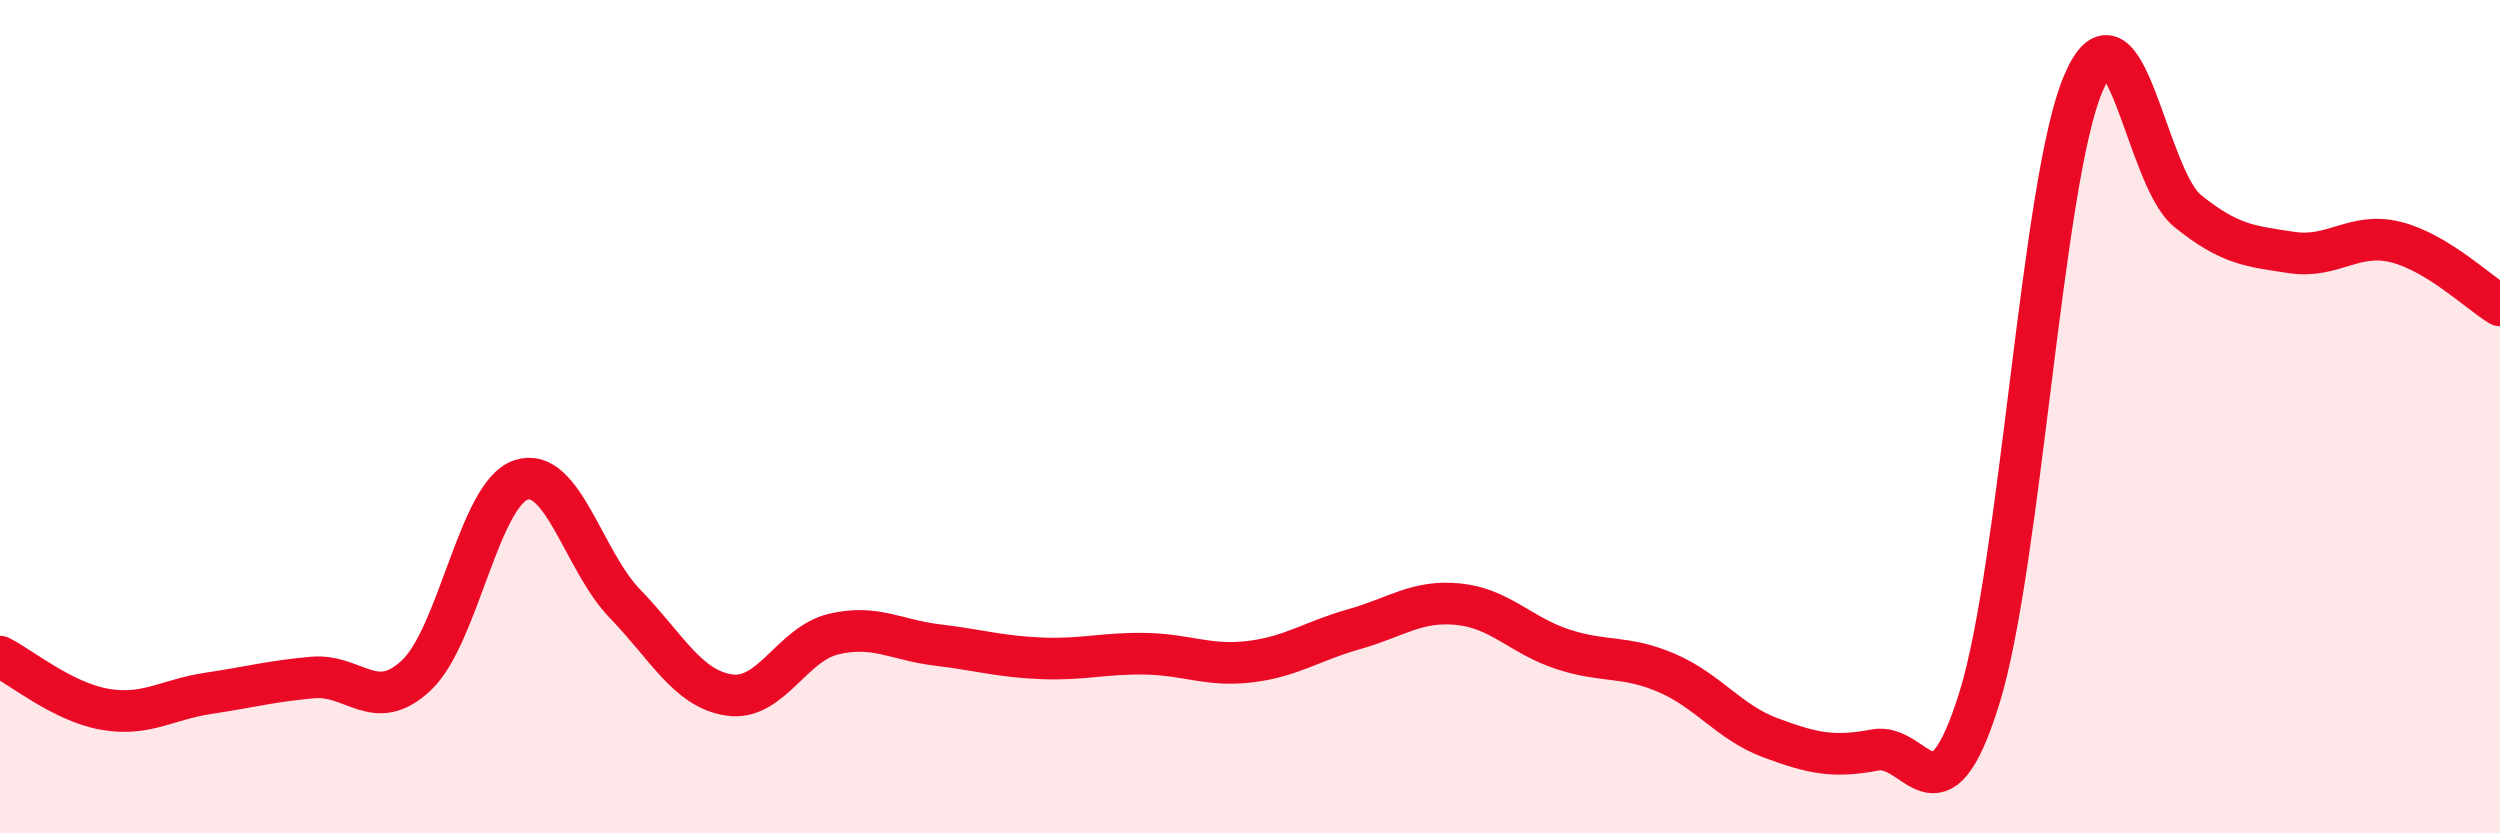
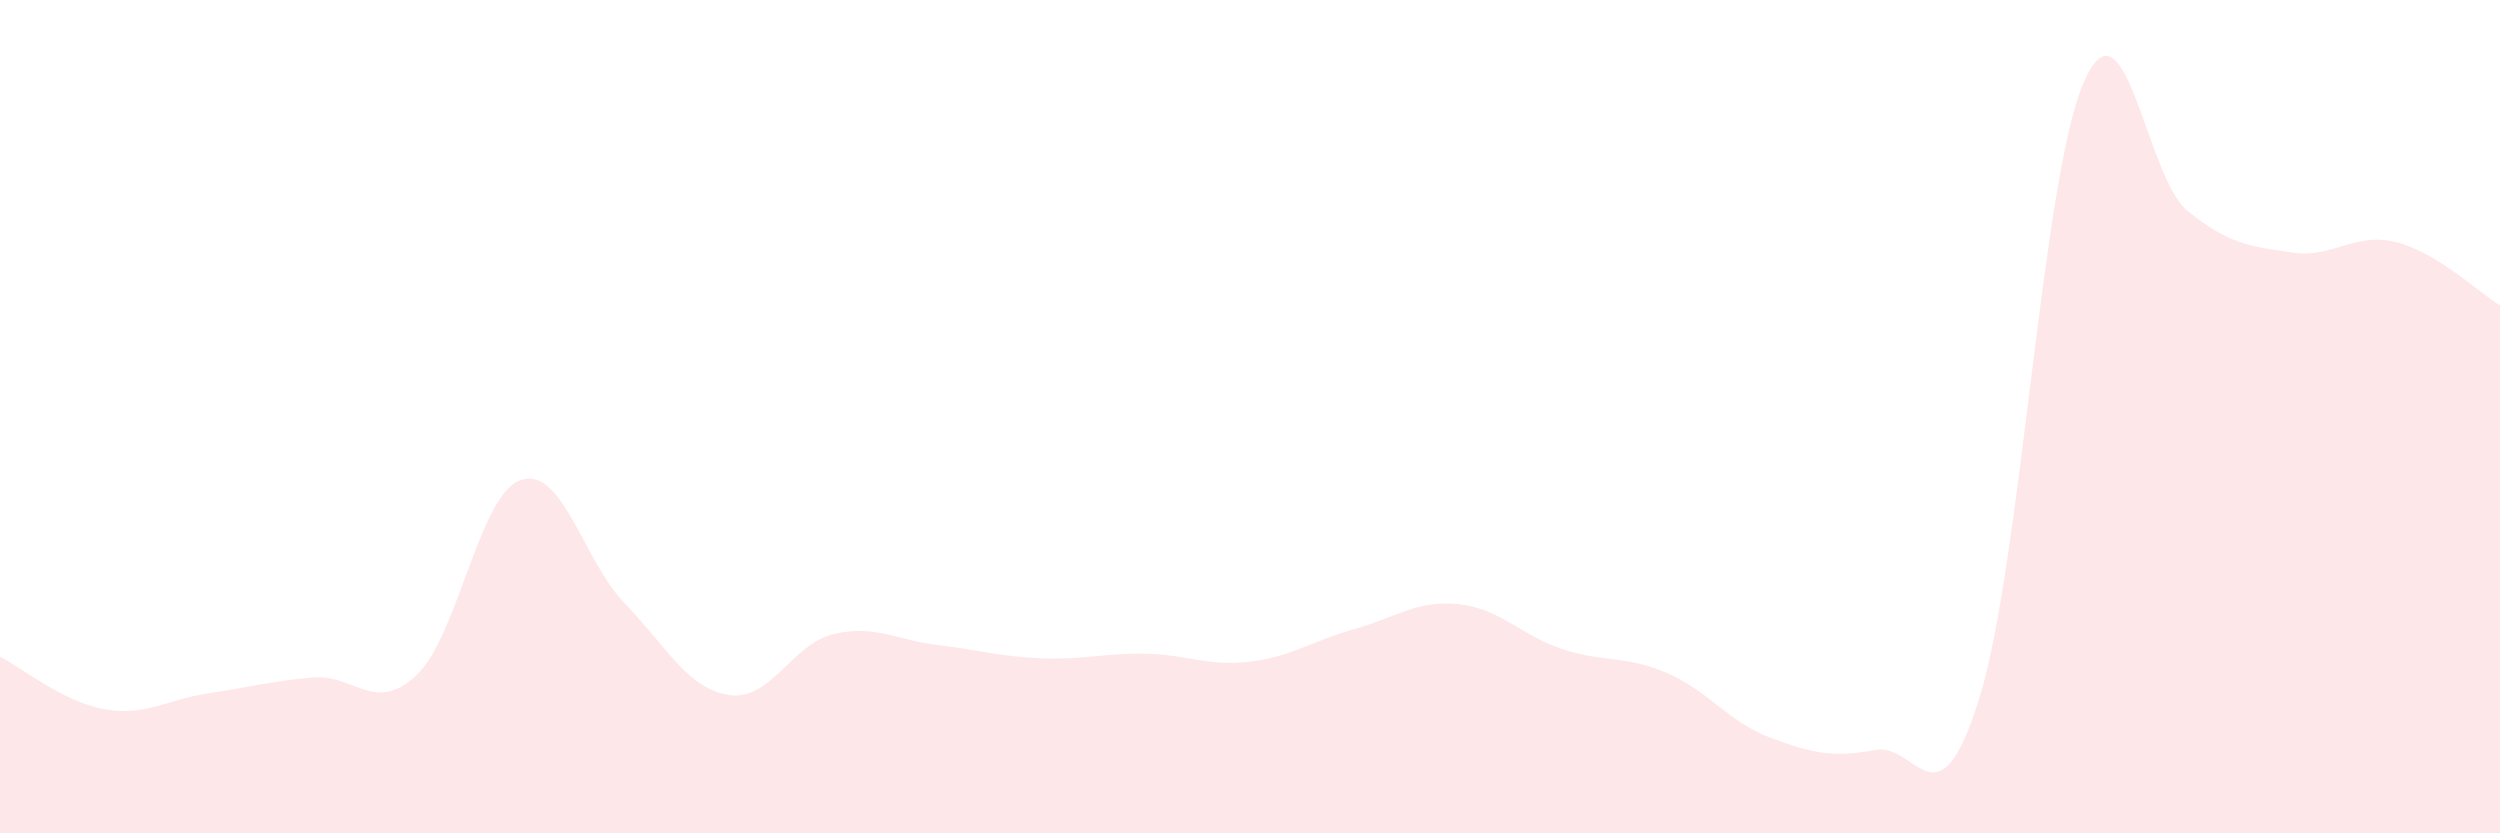
<svg xmlns="http://www.w3.org/2000/svg" width="60" height="20" viewBox="0 0 60 20">
  <path d="M 0,15.76 C 0.5,16.01 1.5,16.84 2.5,17.02 C 3.5,17.2 4,16.79 5,16.64 C 6,16.49 6.5,16.35 7.5,16.26 C 8.5,16.17 9,17.15 10,16.2 C 11,15.25 11.5,11.86 12.5,11.52 C 13.5,11.18 14,13.46 15,14.49 C 16,15.52 16.5,16.53 17.5,16.68 C 18.5,16.83 19,15.46 20,15.22 C 21,14.98 21.5,15.36 22.5,15.48 C 23.5,15.6 24,15.76 25,15.8 C 26,15.84 26.5,15.67 27.5,15.69 C 28.5,15.71 29,16 30,15.88 C 31,15.76 31.5,15.38 32.5,15.1 C 33.5,14.82 34,14.4 35,14.5 C 36,14.6 36.5,15.25 37.5,15.58 C 38.5,15.91 39,15.72 40,16.15 C 41,16.58 41.5,17.34 42.5,17.71 C 43.5,18.08 44,18.19 45,18 C 46,17.81 46.5,19.97 47.5,16.77 C 48.5,13.57 49,4.34 50,2 C 51,-0.34 51.5,4.25 52.5,5.06 C 53.5,5.87 54,5.91 55,6.06 C 56,6.21 56.5,5.56 57.5,5.81 C 58.5,6.06 59.5,7.03 60,7.33L60 20L0 20Z" fill="#EB0A25" opacity="0.1" stroke-linecap="round" stroke-linejoin="round" />
-   <path d="M 0,15.76 C 0.5,16.01 1.5,16.84 2.5,17.02 C 3.5,17.2 4,16.79 5,16.64 C 6,16.49 6.5,16.35 7.5,16.26 C 8.5,16.17 9,17.15 10,16.2 C 11,15.25 11.5,11.86 12.5,11.52 C 13.5,11.18 14,13.46 15,14.49 C 16,15.52 16.5,16.53 17.5,16.68 C 18.5,16.83 19,15.46 20,15.22 C 21,14.98 21.5,15.36 22.5,15.48 C 23.5,15.6 24,15.76 25,15.8 C 26,15.84 26.5,15.67 27.5,15.69 C 28.5,15.71 29,16 30,15.88 C 31,15.76 31.5,15.38 32.5,15.1 C 33.5,14.82 34,14.4 35,14.5 C 36,14.6 36.5,15.25 37.5,15.58 C 38.5,15.91 39,15.72 40,16.15 C 41,16.58 41.5,17.34 42.5,17.71 C 43.5,18.08 44,18.19 45,18 C 46,17.81 46.5,19.97 47.5,16.77 C 48.5,13.57 49,4.34 50,2 C 51,-0.34 51.5,4.25 52.5,5.06 C 53.5,5.87 54,5.91 55,6.06 C 56,6.21 56.5,5.56 57.5,5.81 C 58.5,6.06 59.5,7.03 60,7.33" stroke="#EB0A25" stroke-width="1" fill="none" stroke-linecap="round" stroke-linejoin="round" />
</svg>